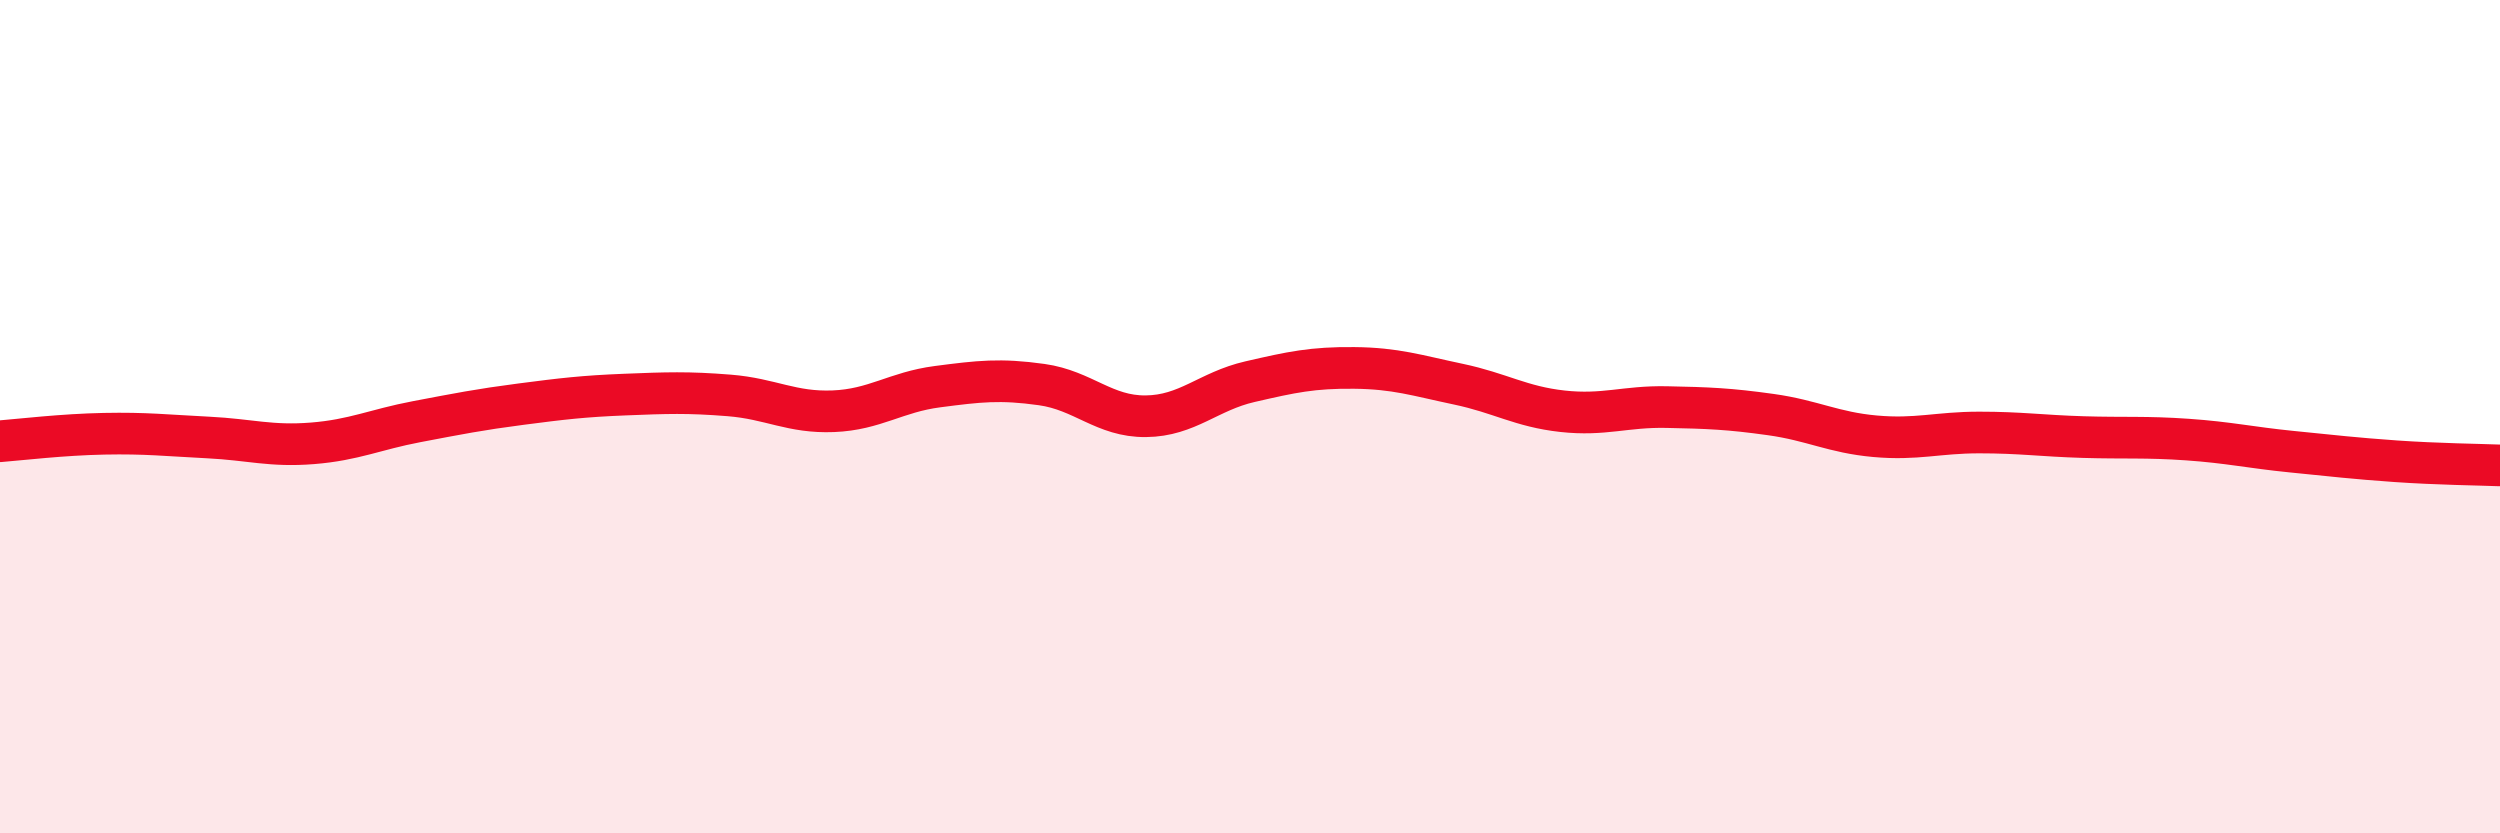
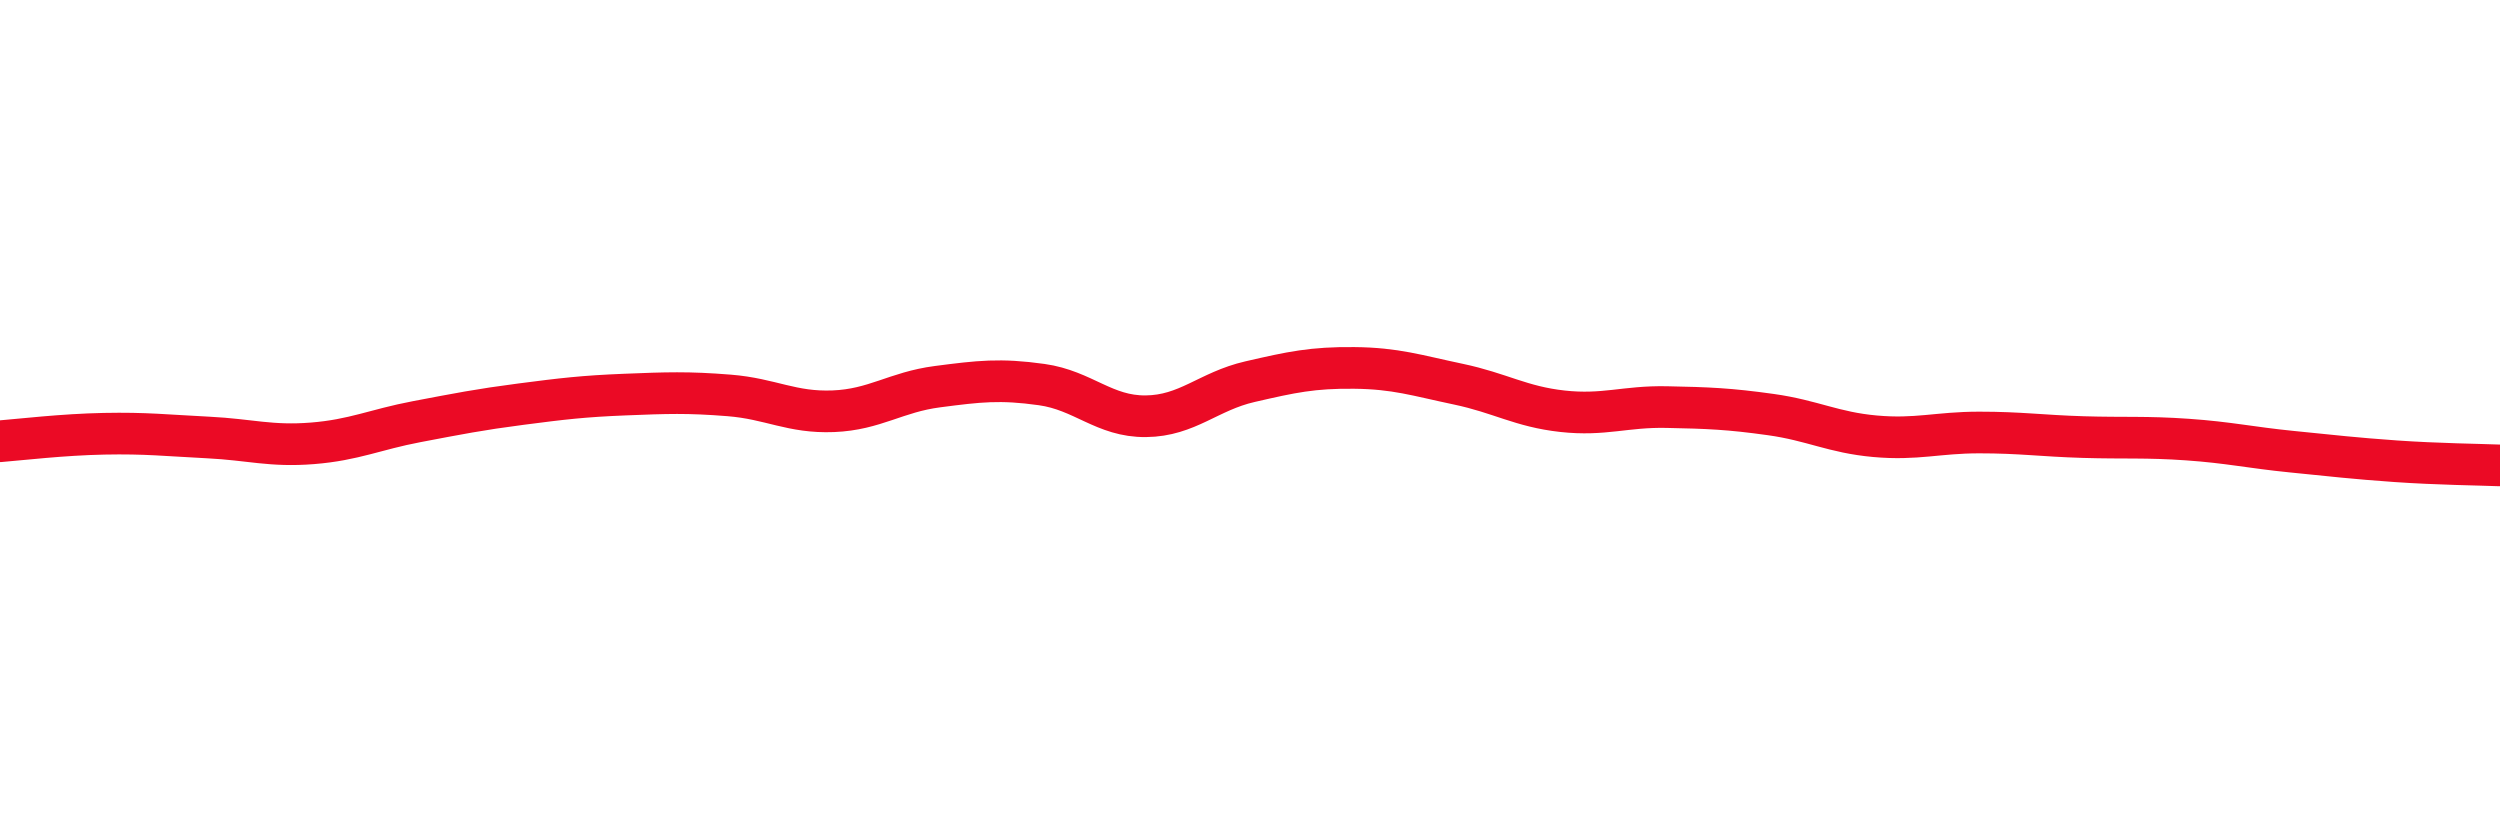
<svg xmlns="http://www.w3.org/2000/svg" width="60" height="20" viewBox="0 0 60 20">
-   <path d="M 0,10.59 C 0.5,10.55 1.5,10.43 2.5,10.41 C 3.5,10.39 4,10.45 5,10.5 C 6,10.55 6.5,10.72 7.5,10.64 C 8.5,10.56 9,10.31 10,10.12 C 11,9.93 11.5,9.83 12.5,9.7 C 13.5,9.57 14,9.51 15,9.47 C 16,9.43 16.5,9.41 17.5,9.49 C 18.5,9.57 19,9.91 20,9.87 C 21,9.83 21.5,9.41 22.5,9.28 C 23.5,9.15 24,9.09 25,9.23 C 26,9.37 26.5,10 27.5,9.99 C 28.5,9.98 29,9.39 30,9.16 C 31,8.93 31.5,8.82 32.5,8.83 C 33.5,8.84 34,9.01 35,9.22 C 36,9.43 36.5,9.76 37.5,9.87 C 38.5,9.98 39,9.75 40,9.77 C 41,9.79 41.5,9.81 42.5,9.95 C 43.5,10.09 44,10.38 45,10.47 C 46,10.56 46.5,10.38 47.5,10.38 C 48.5,10.38 49,10.46 50,10.49 C 51,10.52 51.5,10.48 52.5,10.55 C 53.5,10.62 54,10.74 55,10.84 C 56,10.94 56.5,11 57.5,11.07 C 58.5,11.14 59.5,11.15 60,11.17L60 20L0 20Z" fill="#EB0A25" opacity="0.1" stroke-linecap="round" stroke-linejoin="round" />
  <path d="M 0,10.59 C 0.5,10.55 1.5,10.43 2.5,10.41 C 3.5,10.39 4,10.45 5,10.5 C 6,10.55 6.5,10.72 7.5,10.64 C 8.5,10.56 9,10.31 10,10.12 C 11,9.93 11.5,9.83 12.5,9.7 C 13.5,9.57 14,9.51 15,9.47 C 16,9.43 16.5,9.41 17.5,9.49 C 18.5,9.57 19,9.91 20,9.87 C 21,9.83 21.5,9.41 22.5,9.28 C 23.5,9.15 24,9.09 25,9.23 C 26,9.37 26.5,10 27.5,9.99 C 28.5,9.98 29,9.39 30,9.16 C 31,8.93 31.5,8.82 32.5,8.83 C 33.5,8.84 34,9.01 35,9.22 C 36,9.43 36.5,9.76 37.5,9.87 C 38.5,9.98 39,9.75 40,9.77 C 41,9.79 41.5,9.81 42.5,9.95 C 43.5,10.09 44,10.38 45,10.47 C 46,10.56 46.5,10.38 47.5,10.38 C 48.5,10.38 49,10.46 50,10.49 C 51,10.52 51.5,10.48 52.5,10.55 C 53.5,10.62 54,10.74 55,10.84 C 56,10.94 56.5,11 57.5,11.07 C 58.5,11.14 59.5,11.15 60,11.17" stroke="#EB0A25" stroke-width="1" fill="none" stroke-linecap="round" stroke-linejoin="round" />
</svg>